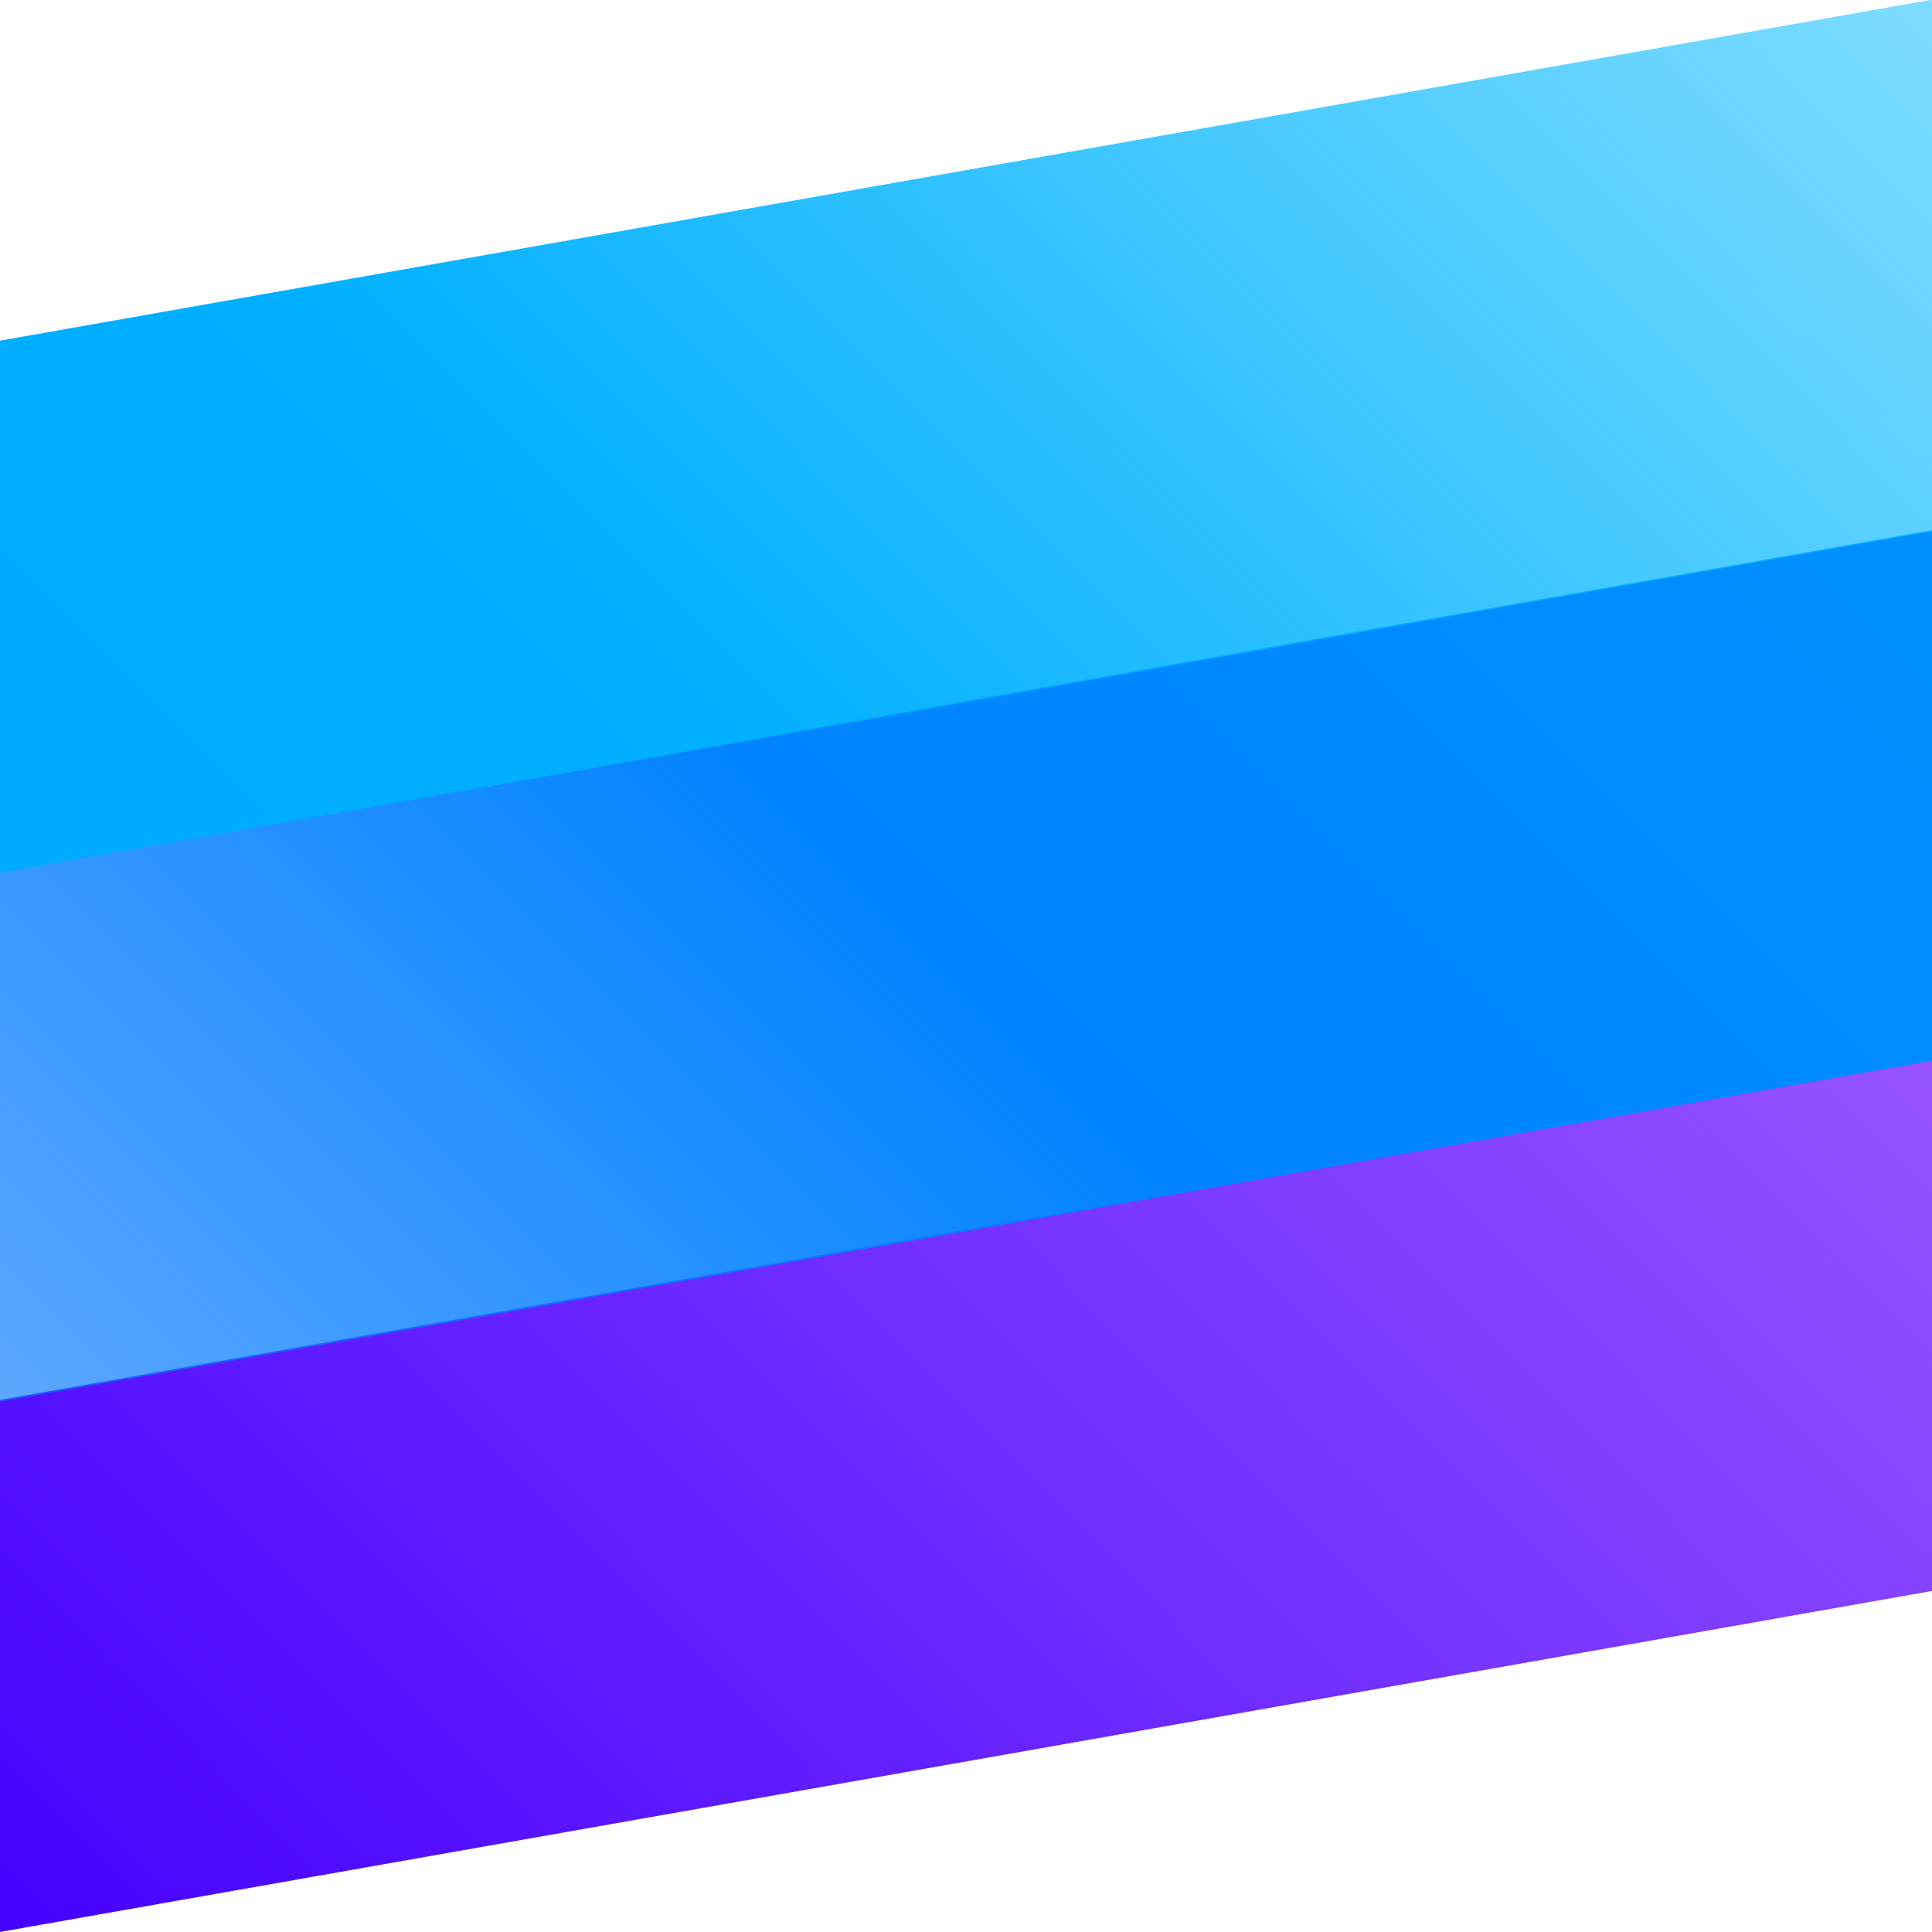
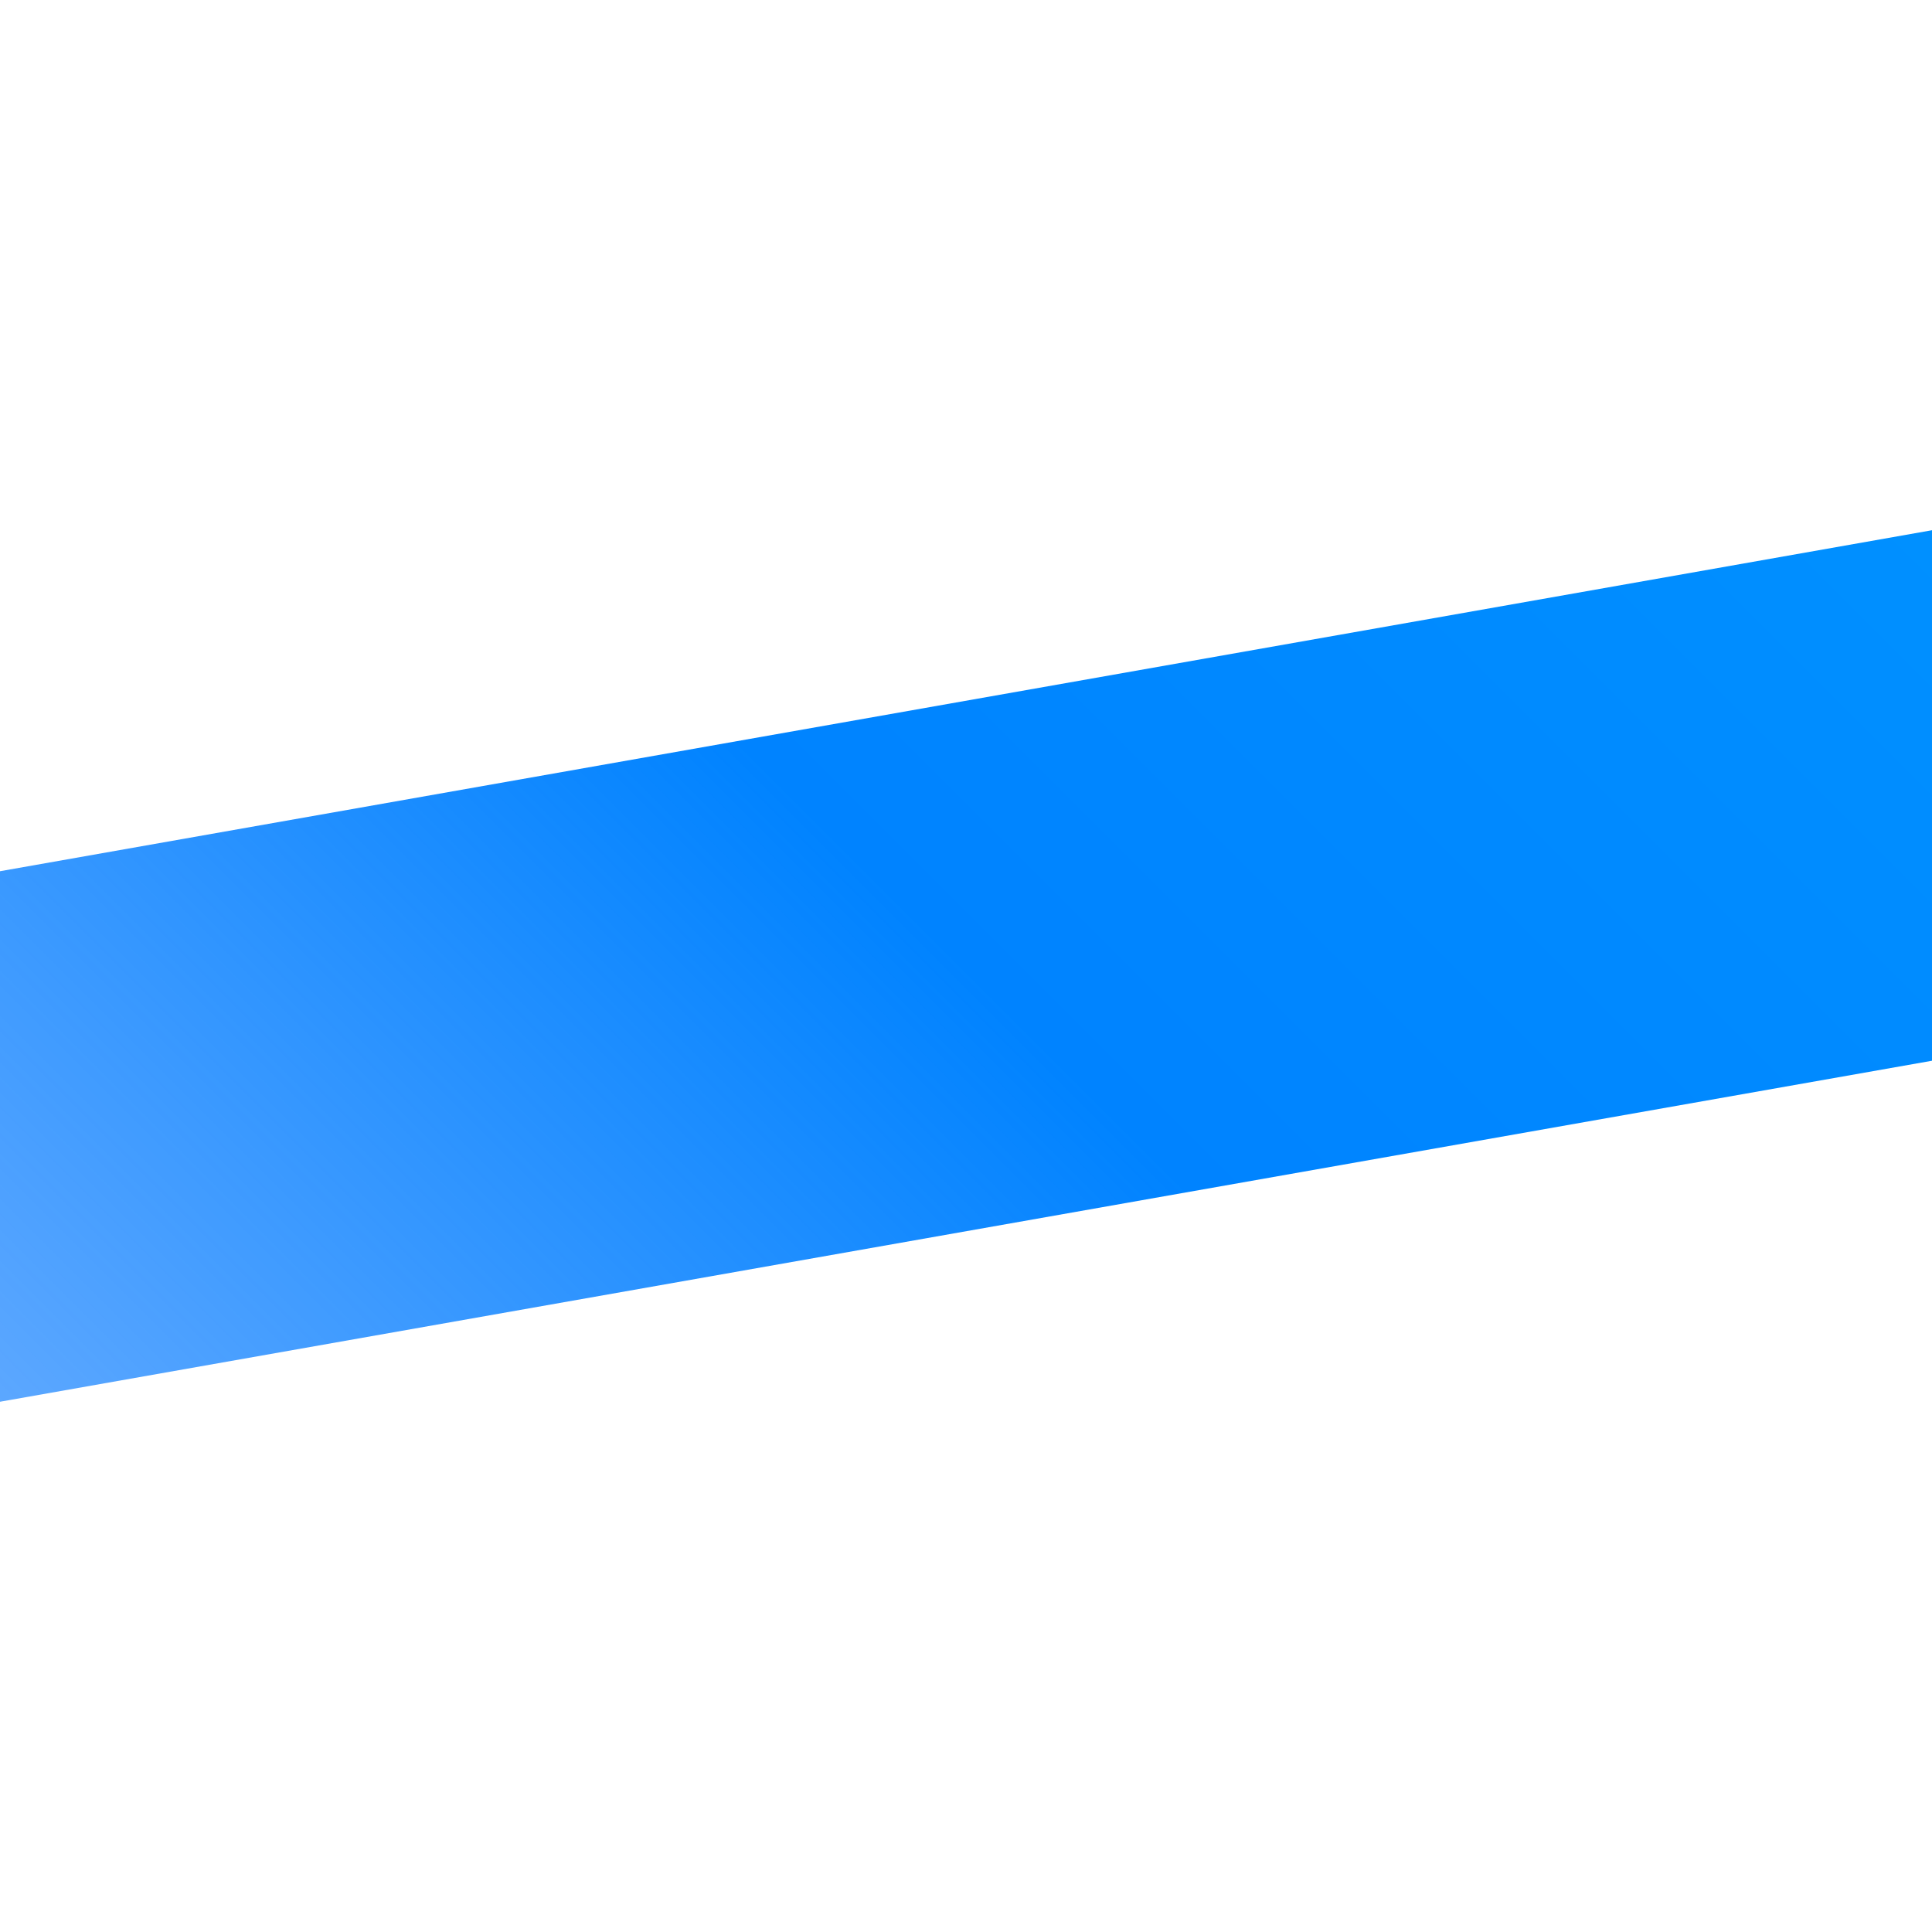
<svg xmlns="http://www.w3.org/2000/svg" xmlns:ns1="http://www.serif.com/" width="100%" height="100%" viewBox="0 0 1024 1024" version="1.1" xml:space="preserve" style="fill-rule:evenodd;clip-rule:evenodd;stroke-linejoin:round;stroke-miterlimit:2;">
  <g id="Btm-Rect" ns1:id="Btm Rect" transform="matrix(2,-0.353,-8.48177e-17,1.396,4.54993e-14,617.752)">
-     <rect x="0" y="89" width="512" height="202" style="fill:url(#_Linear1);" />
-   </g>
+     </g>
  <g id="Mid-Rect" ns1:id="Mid Rect" transform="matrix(2,-0.353,-4.61743e-17,1.392,8.17977e-14,337.878)">
    <rect x="0" y="89" width="512" height="202" style="fill:url(#_Linear2);" />
  </g>
  <g id="Top-Rect" ns1:id="Top Rect" transform="matrix(2,-0.353,-8.47985e-17,1.396,8.04764e-14,56.311)">
-     <rect x="0" y="89" width="512" height="202" style="fill:url(#_Linear3);" />
-   </g>
+     </g>
  <defs>
    <linearGradient id="_Linear1" x1="0" y1="0" x2="1" y2="0.003" gradientUnits="userSpaceOnUse" gradientTransform="matrix(512,-606.101,512,865.603,-3.41805e-14,291)">
      <stop offset="0" style="stop-color:rgb(69,0,255);stop-opacity:1" />
      <stop offset="0.5" style="stop-color:rgb(124,58,255);stop-opacity:1" />
      <stop offset="1" style="stop-color:rgb(117,6,255);stop-opacity:0.5" />
    </linearGradient>
    <linearGradient id="_Linear2" x1="0" y1="0" x2="1" y2="0" gradientUnits="userSpaceOnUse" gradientTransform="matrix(-512,606.101,-512,-865.603,512,-113.051)">
      <stop offset="0" style="stop-color:rgb(0,149,255);stop-opacity:1" />
      <stop offset="0.5" style="stop-color:rgb(0,131,255);stop-opacity:1" />
      <stop offset="1" style="stop-color:rgb(0,113,255);stop-opacity:0.5" />
    </linearGradient>
    <linearGradient id="_Linear3" x1="0" y1="0" x2="1" y2="0.003" gradientUnits="userSpaceOnUse" gradientTransform="matrix(512,-606.101,512,865.603,9.34392e-15,695.101)">
      <stop offset="0" style="stop-color:rgb(0,166,255);stop-opacity:1" />
      <stop offset="0.5" style="stop-color:rgb(0,175,255);stop-opacity:1" />
      <stop offset="1" style="stop-color:rgb(0,185,255);stop-opacity:0.5" />
    </linearGradient>
  </defs>
</svg>